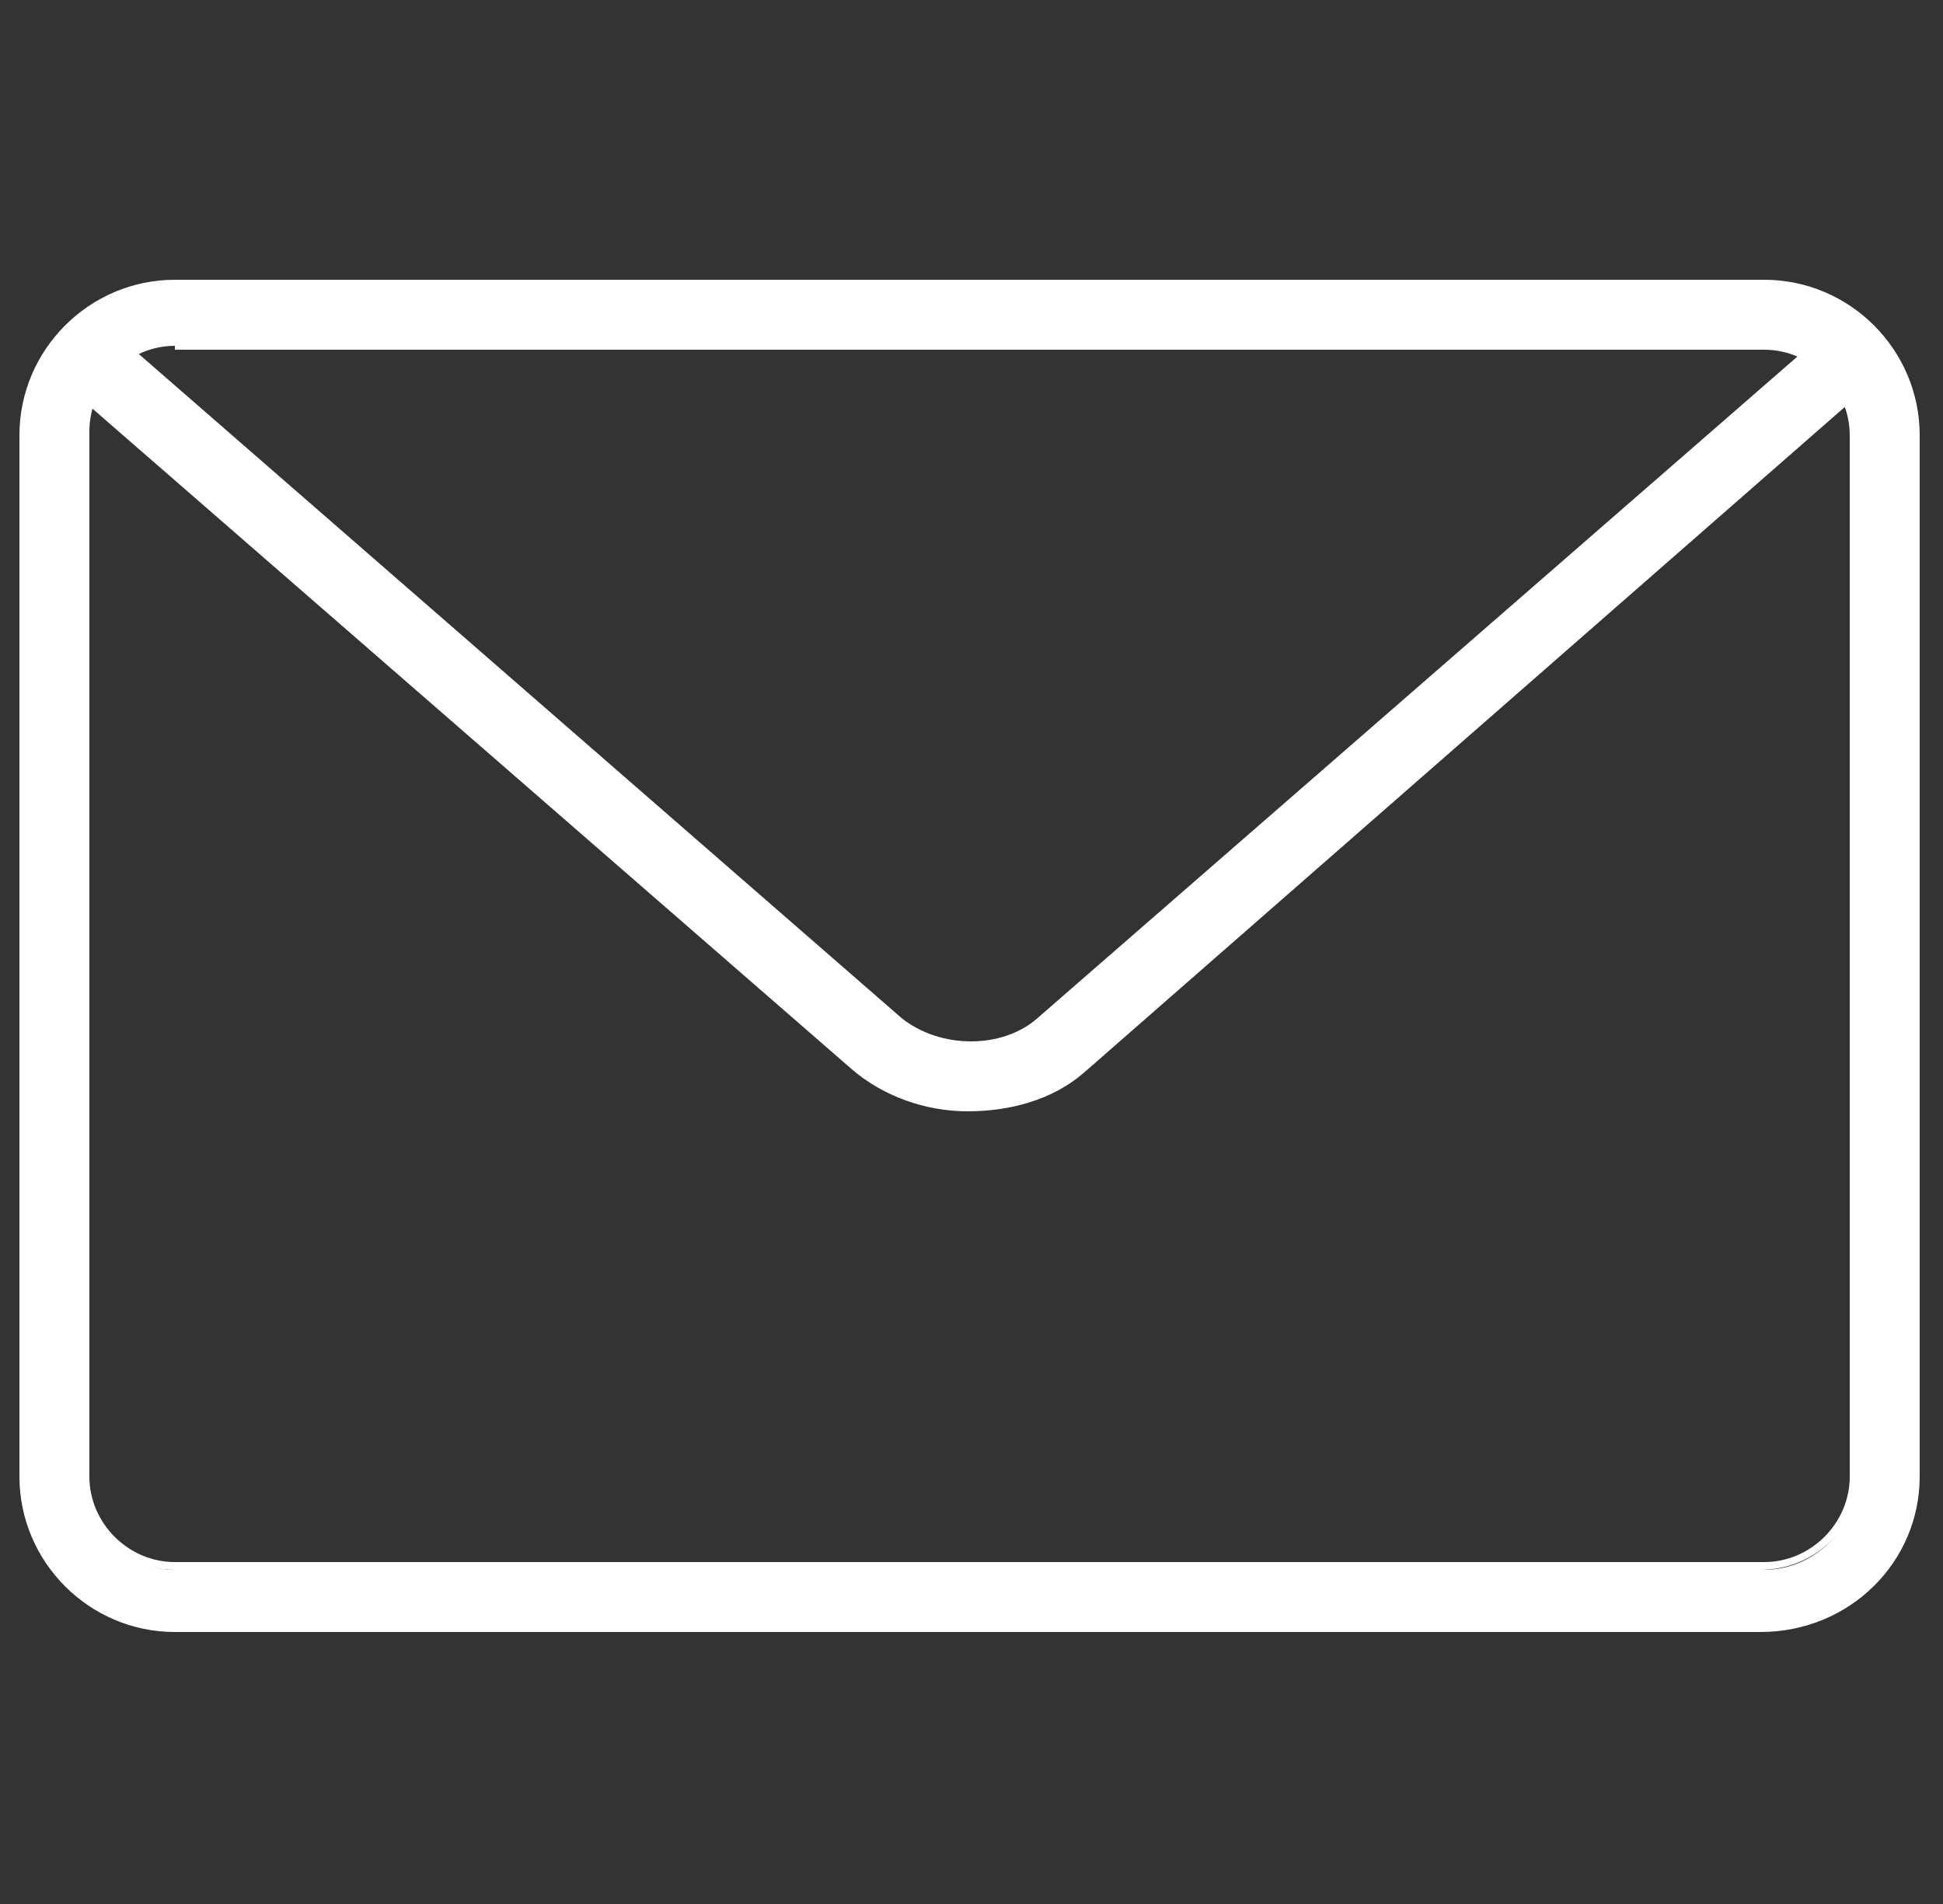
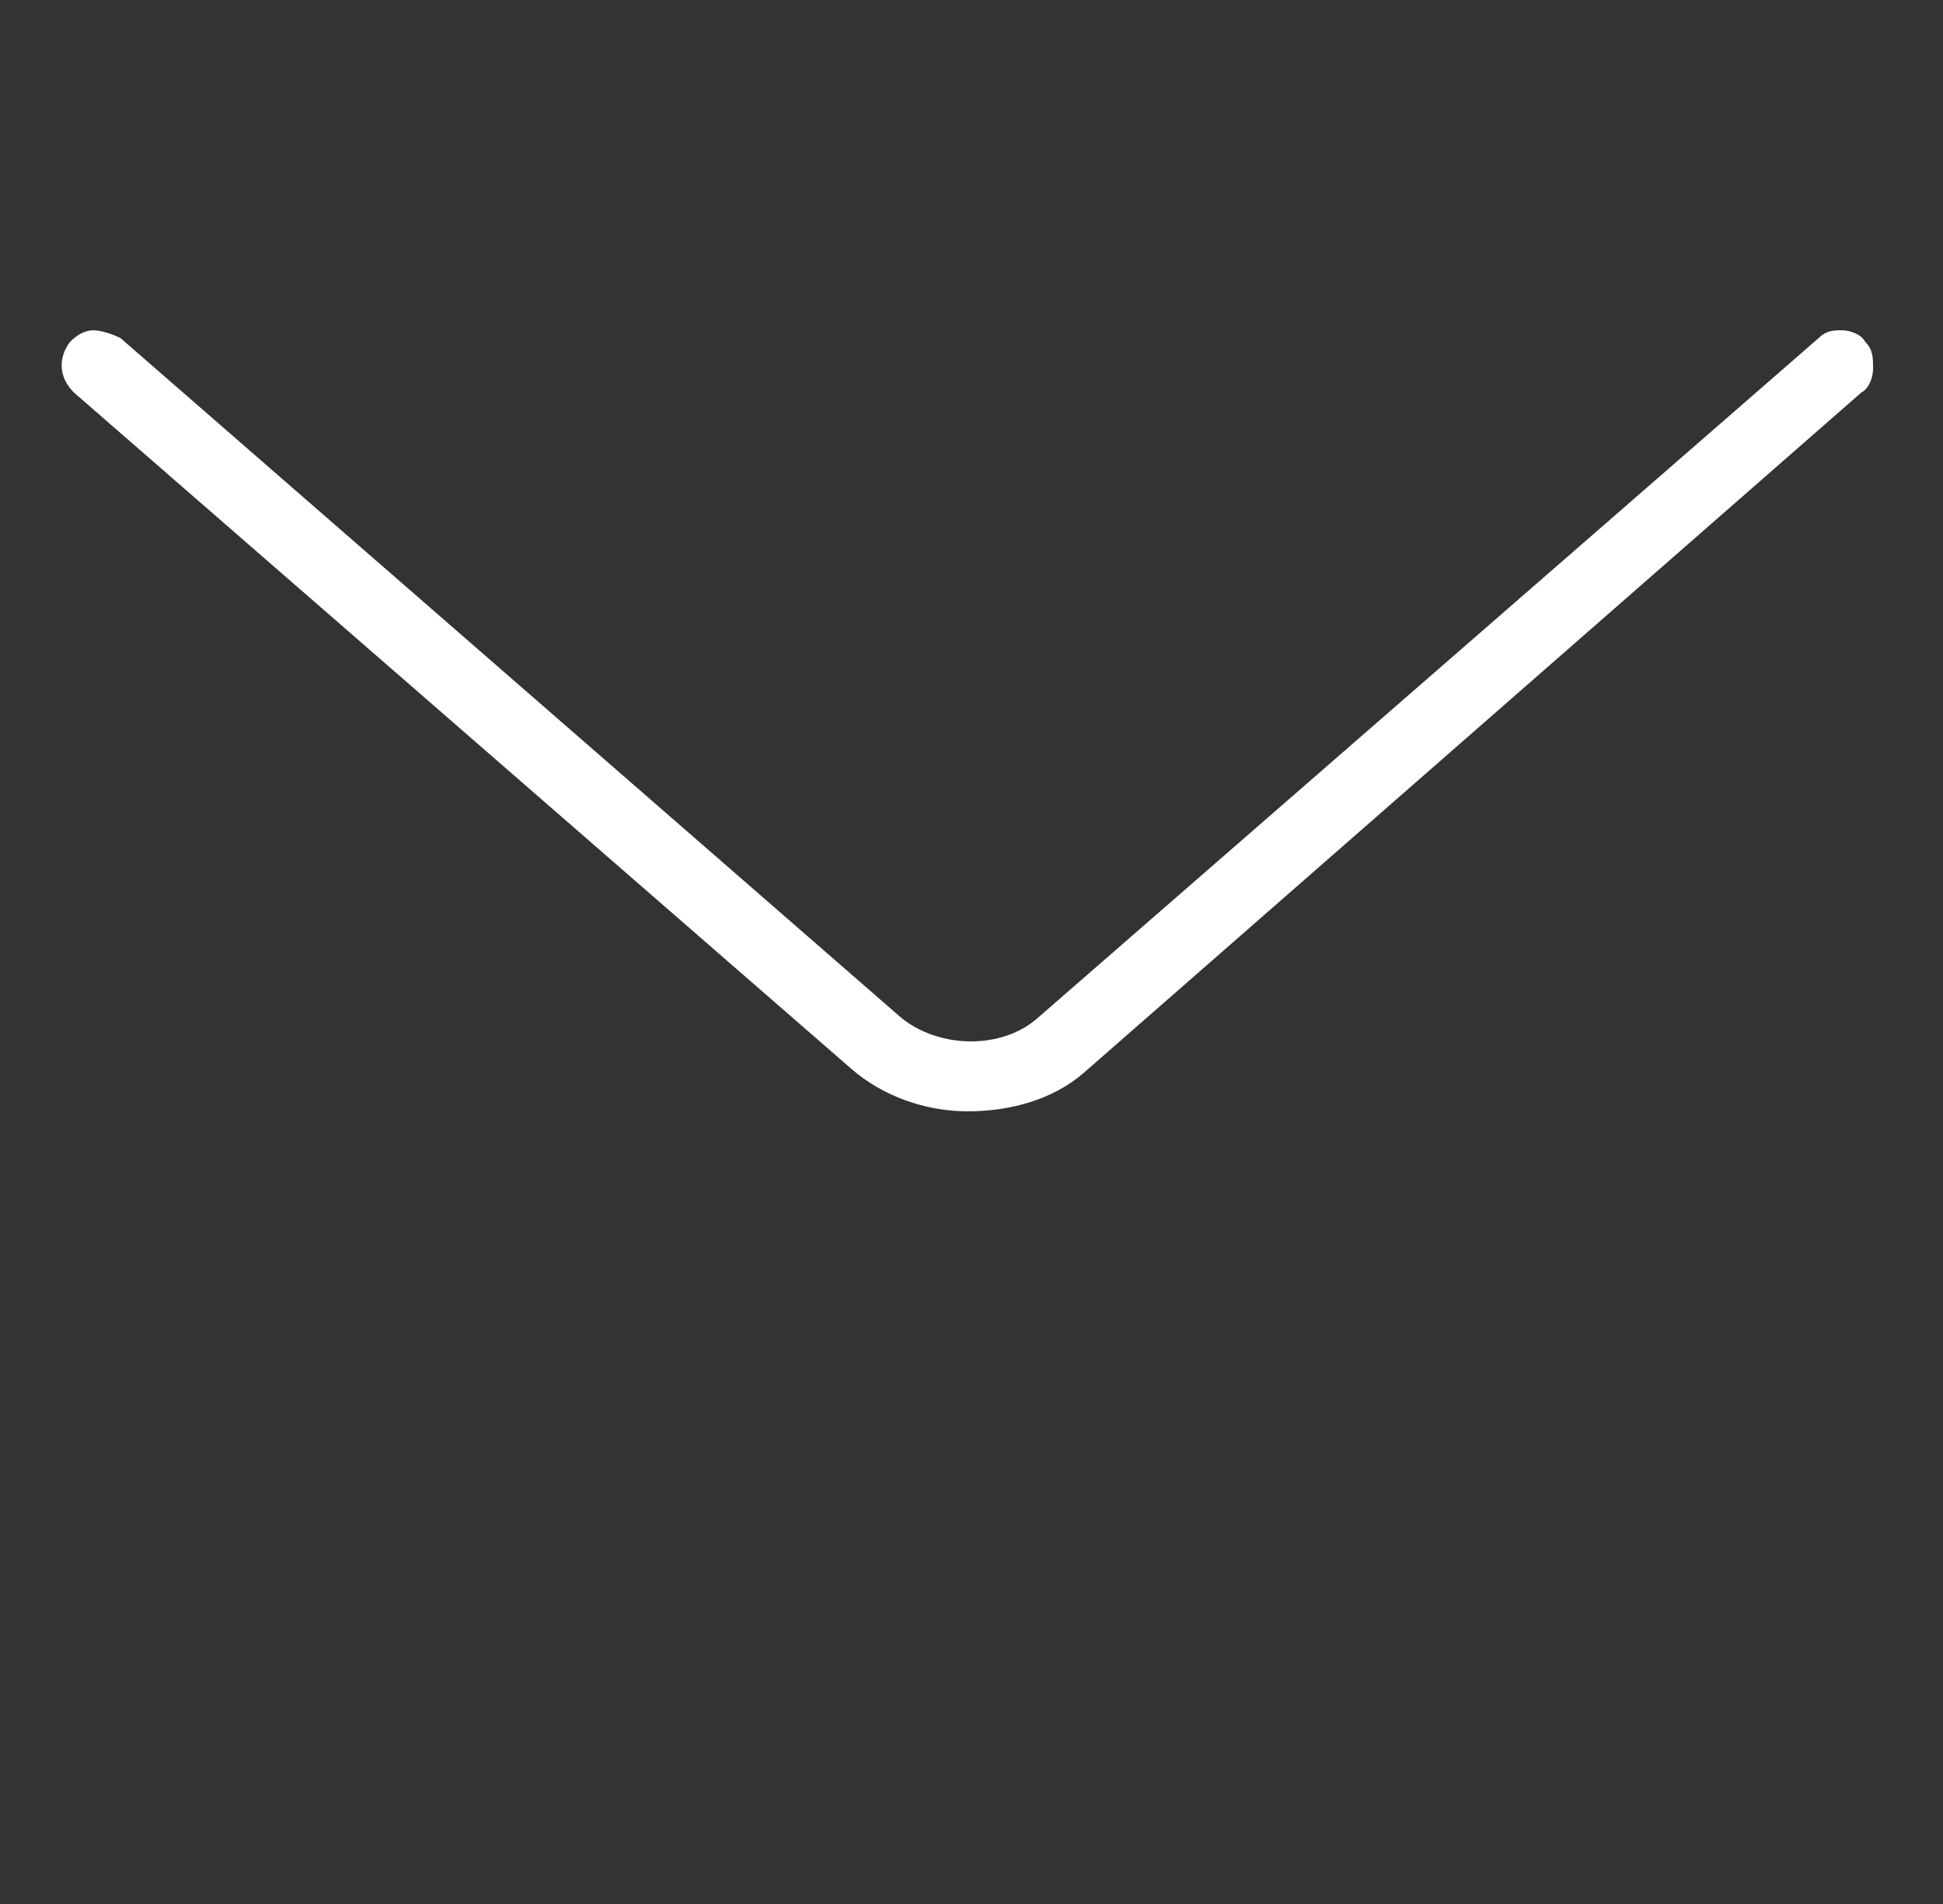
<svg xmlns="http://www.w3.org/2000/svg" version="1.1" id="Layer_1" x="0px" y="0px" viewBox="0 0 50 49" style="enable-background:new 0 0 50 49;" xml:space="preserve">
  <rect x="0" y="0" width="50" height="49" fill="#333333" stroke="none" />
  <style type="text/css">
	.st0{fill:#FFFFFF;}
</style>
  <g>
    <g>
-       <path class="st0" d="M45.3,41.9H4.5c-2.2,0-3.9-1.8-3.9-3.9V11.2c0-2.2,1.8-3.9,3.9-3.9h40.9c2.2,0,3.9,1.8,3.9,3.9V38    C49.3,40.1,47.5,41.9,45.3,41.9z M4.5,8.8c-1.3,0-2.4,1.1-2.4,2.4V38c0,1.3,1.1,2.4,2.4,2.4h40.9c1.3,0,2.4-1.1,2.4-2.4V11.2    c0-1.3-1.1-2.4-2.4-2.4H4.5z" />
-       <path class="st0" d="M45.3,42H4.5c-2.2,0-4-1.8-4-4V11.2c0-2.2,1.8-4,4-4h40.9c2.2,0,4,1.8,4,4V38C49.4,40.2,47.6,42,45.3,42z     M4.5,7.4c-2.1,0-3.8,1.7-3.8,3.8V38c0,2.1,1.7,3.8,3.8,3.8h40.9c2.1,0,3.8-1.7,3.8-3.8V11.2c0-2.1-1.7-3.8-3.8-3.8H4.5z     M45.3,40.4H4.5C3.1,40.4,2,39.3,2,38V11.2c0-1.4,1.1-2.5,2.5-2.5h40.9c1.4,0,2.5,1.1,2.5,2.5V38C47.8,39.3,46.7,40.4,45.3,40.4z     M4.5,8.9c-1.2,0-2.2,1-2.2,2.2V38c0,1.2,1,2.2,2.2,2.2h40.9c1.2,0,2.2-1,2.2-2.2V11.2c0-1.2-1-2.2-2.2-2.2H4.5z" />
-     </g>
+       </g>
    <g>
      <path class="st0" d="M24.9,28.5c-1,0-2.1-0.3-2.9-1L2,10C1.6,9.7,1.6,9.2,1.9,8.9C2.2,8.6,2.7,8.5,3,8.8l20.1,17.5    c1,0.9,2.7,0.9,3.7,0L46.8,8.8c0.3-0.3,0.8-0.3,1.1,0.1c0.3,0.3,0.3,0.8-0.1,1.1L27.8,27.5C27,28.2,26,28.5,24.9,28.5z" />
      <path class="st0" d="M24.9,28.6c-1.1,0-2.2-0.4-3-1.1L1.9,10.1C1.5,9.7,1.5,9.2,1.8,8.8C2,8.6,2.2,8.5,2.4,8.5    c0.2,0,0.5,0.1,0.7,0.2l20.1,17.5c1,0.8,2.6,0.8,3.5,0L46.8,8.7c0.2-0.2,0.4-0.2,0.6-0.2c0.2,0,0.5,0.1,0.6,0.3    c0.2,0.2,0.2,0.4,0.2,0.7c0,0.2-0.1,0.5-0.3,0.6L27.9,27.6C27.1,28.3,26,28.6,24.9,28.6z M2.5,8.7C2.5,8.7,2.5,8.7,2.5,8.7    C2.3,8.7,2.1,8.8,2,9C1.7,9.2,1.8,9.7,2,9.9l20.1,17.5c0.7,0.7,1.7,1,2.8,1c1.1,0,2.1-0.4,2.8-1L47.8,9.9C47.9,9.8,48,9.6,48,9.4    c0-0.2,0-0.3-0.2-0.5c-0.1-0.1-0.3-0.2-0.5-0.2c-0.2,0-0.3,0-0.5,0.2L26.8,26.4c-1,0.9-2.8,0.9-3.9,0L2.9,8.9    C2.8,8.8,2.6,8.7,2.5,8.7z" />
    </g>
  </g>
</svg>